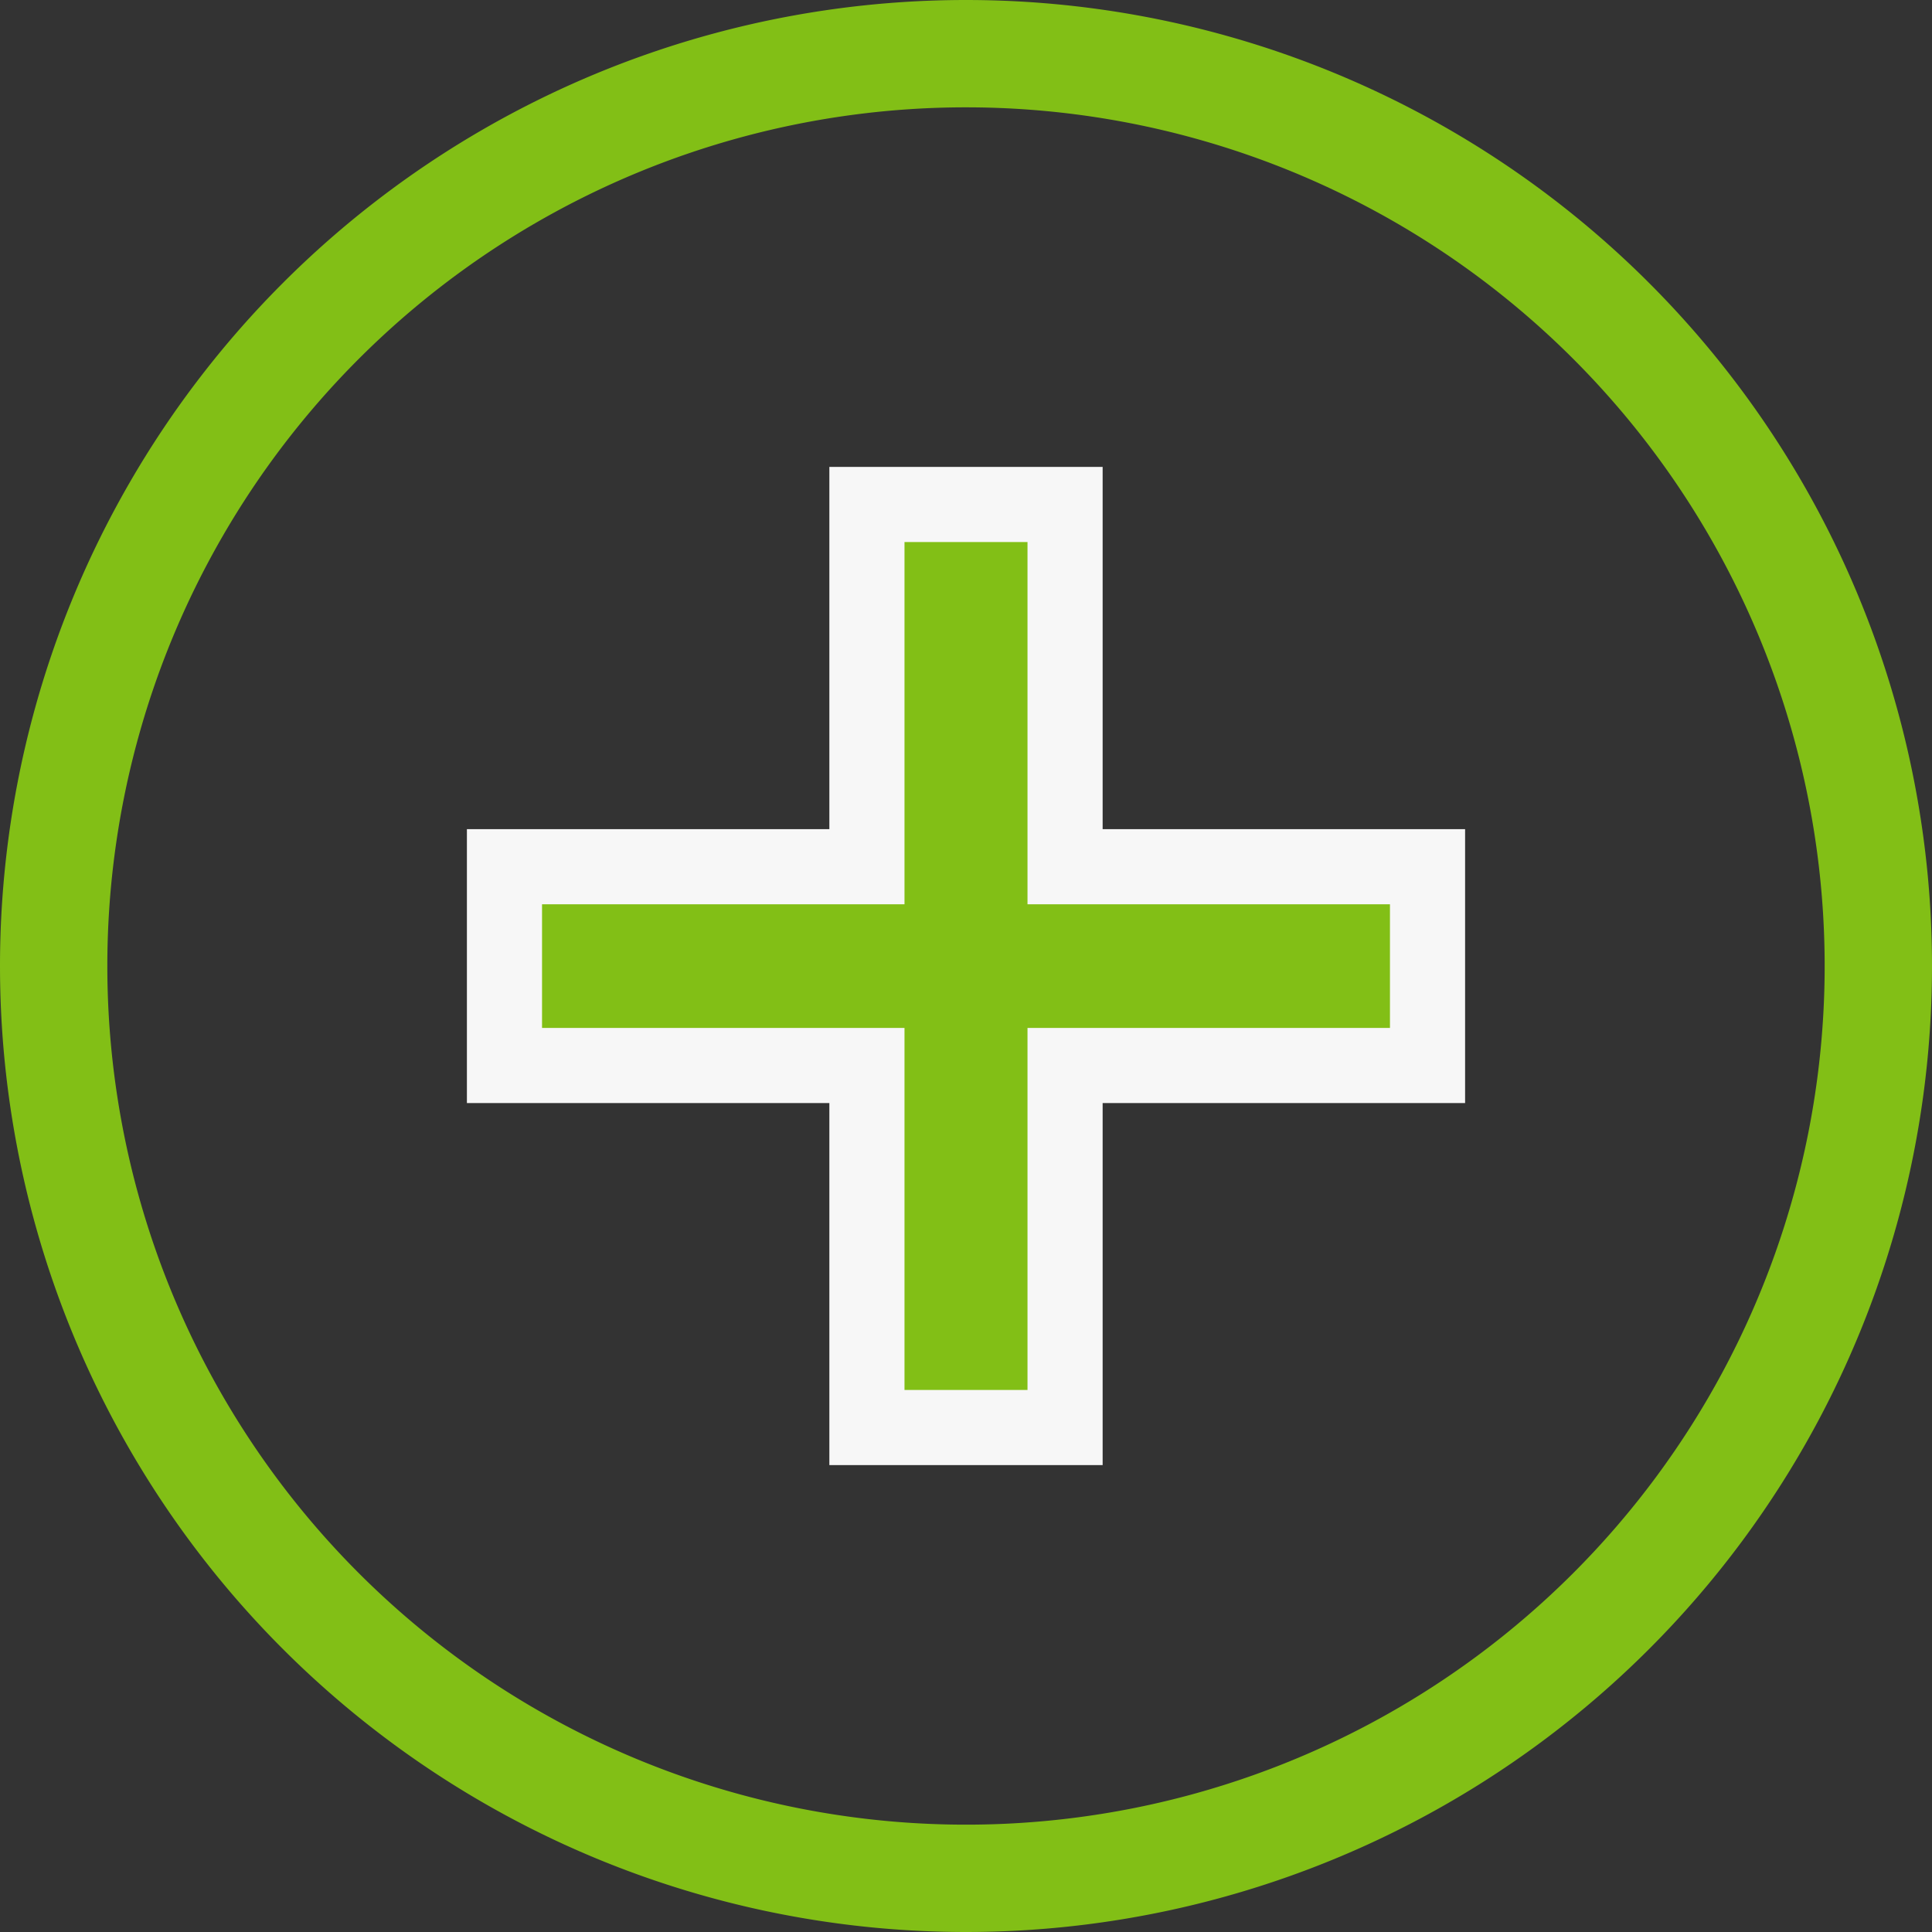
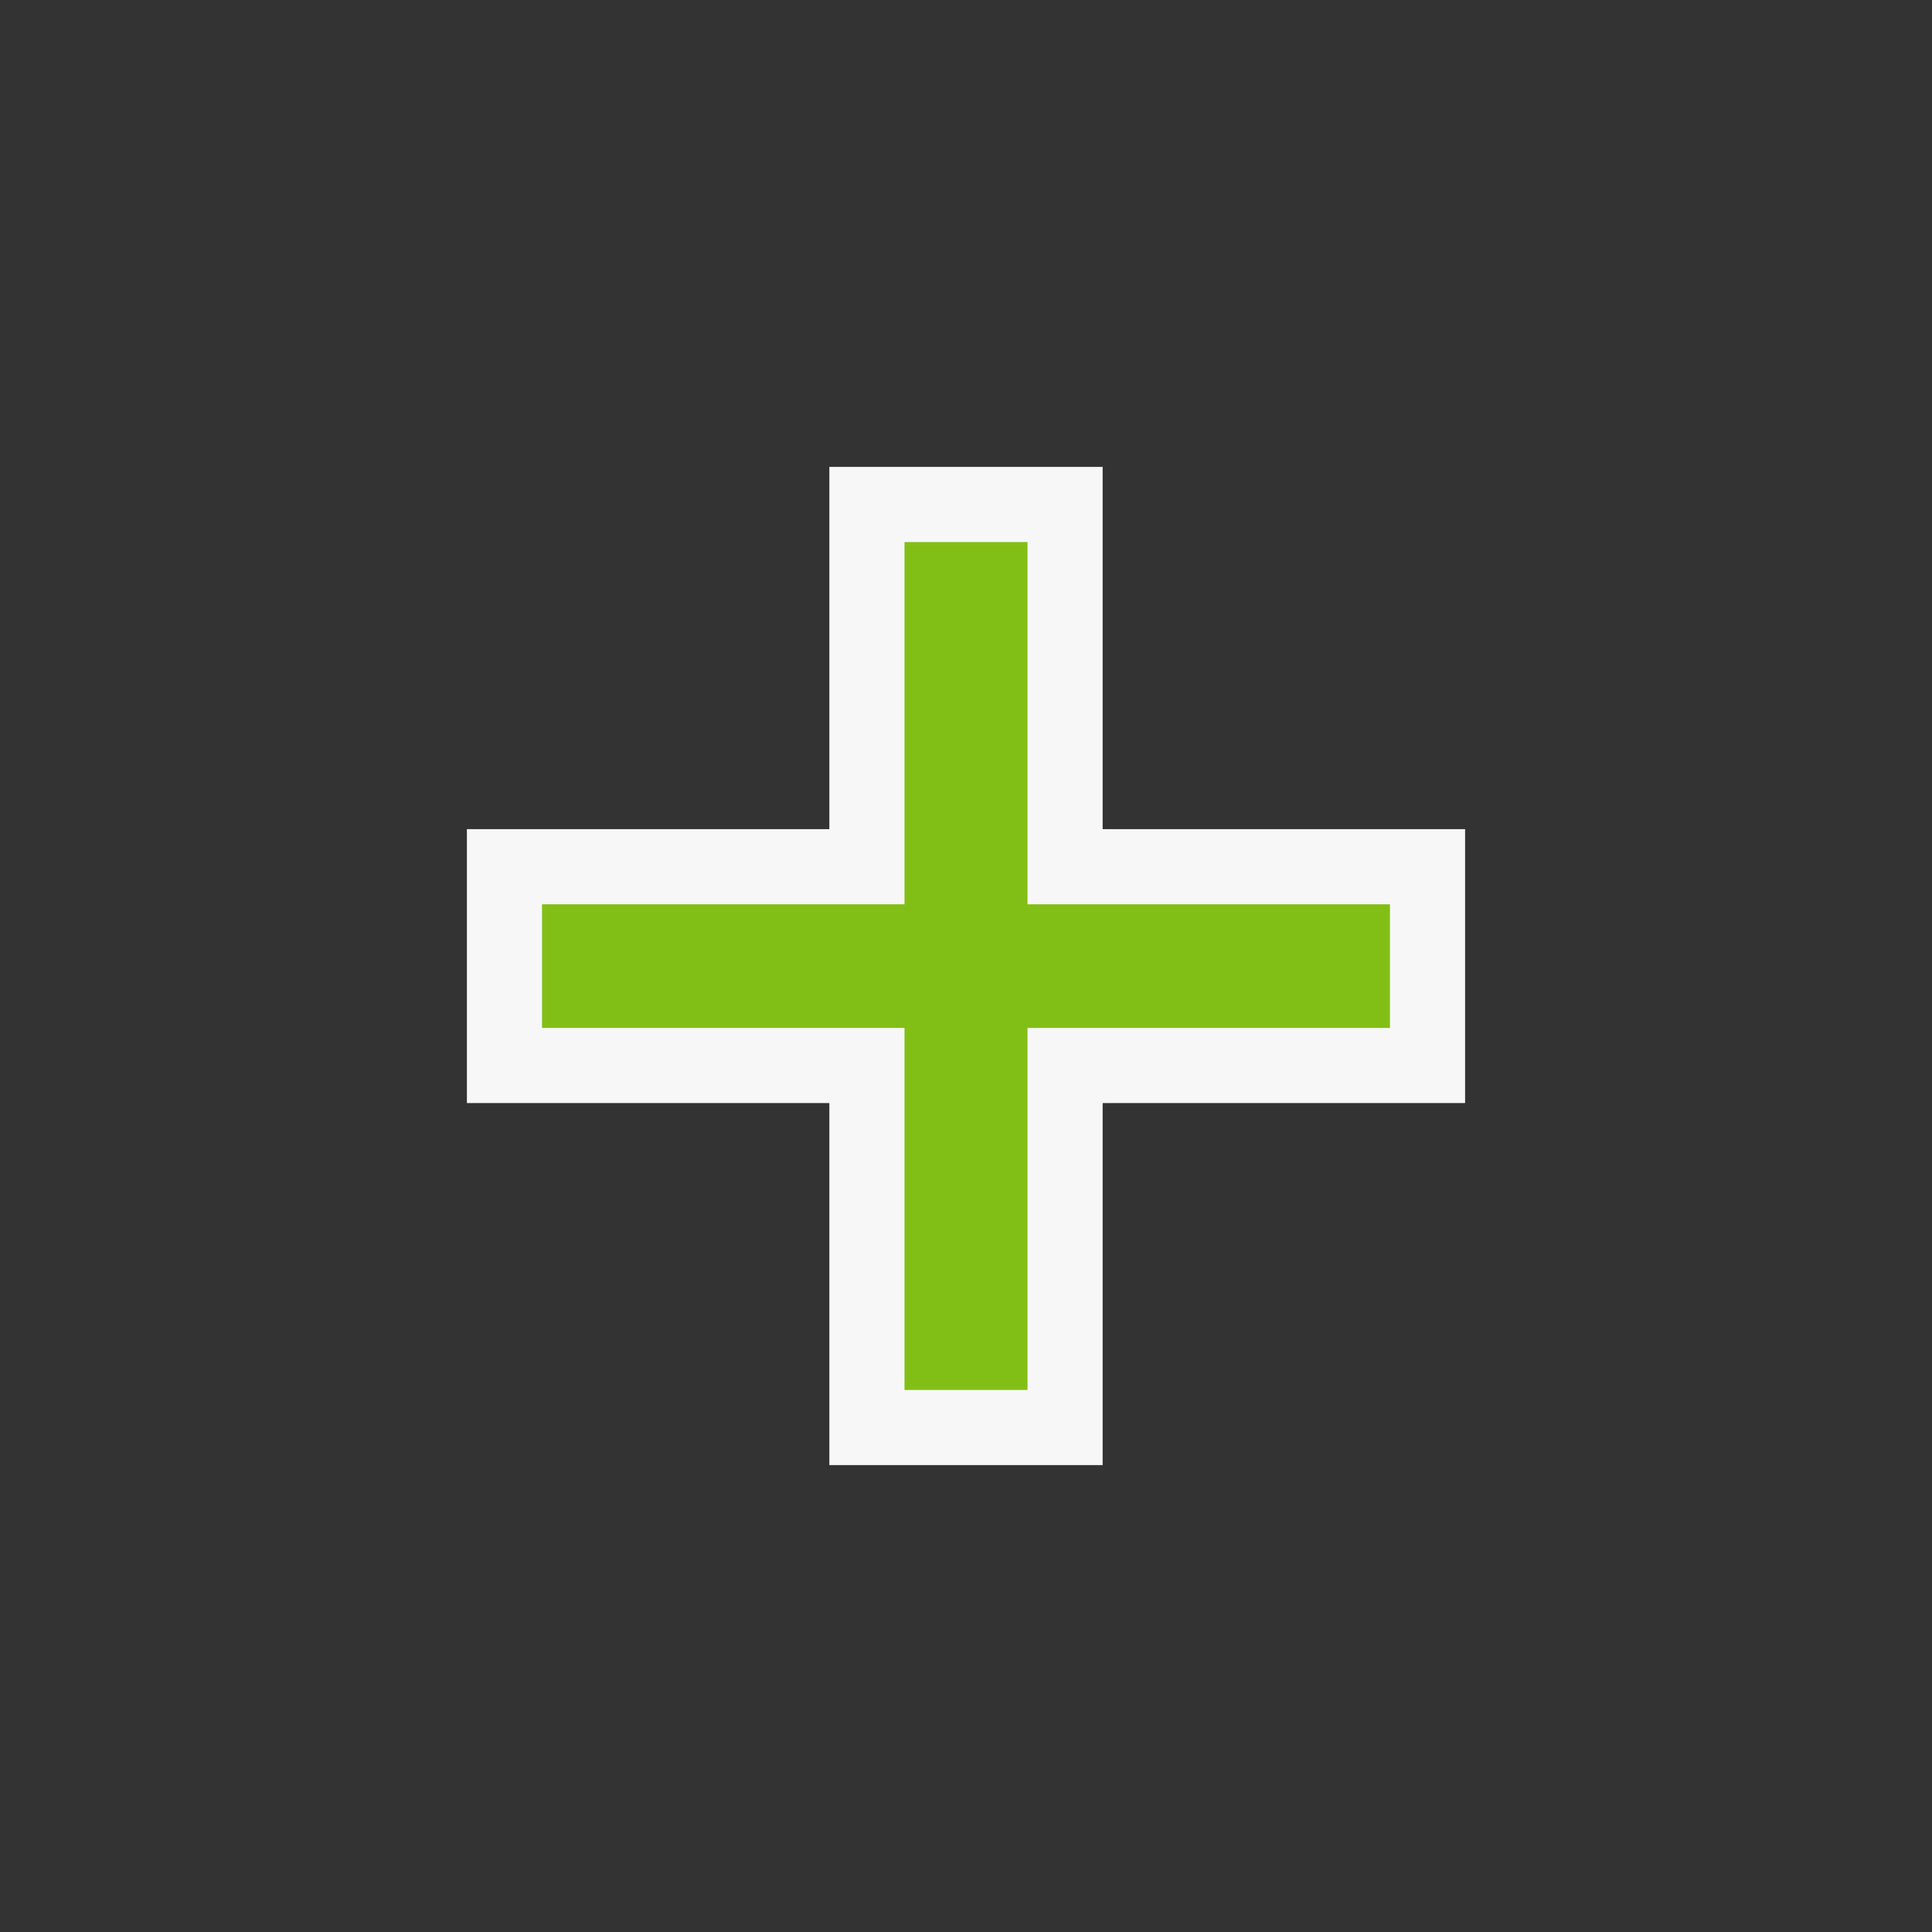
<svg xmlns="http://www.w3.org/2000/svg" width="18" height="18" viewBox="0 0 18 18">
  <rect x="0" y="0" width="18" height="18" fill="#333333" stroke="none" />
  <defs>
    <style>
      .cls-1 {
        fill: none;
        stroke: #82bf16;
      }

      .cls-2 {
        fill: #82bf16;
        stroke: #f7f7f7;
        stroke-width: 0.7px;
      }
    </style>
  </defs>
  <g id="Group_6539" data-name="Group 6539" transform="translate(1.5 1.5)">
-     <path id="Ellipse_13" data-name="Ellipse 13" class="cls-1" d="M8.5,0A8.5,8.5,0,1,1,0,8.5,8.5,8.5,0,0,1,8.5,0Z" transform="translate(-1 -1)" />
    <path id="Path_34762" data-name="Path 34762" class="cls-2" d="M11.8,8.427V6.575H8.423V3.2H6.577V6.575H3.2V8.427H6.577V11.8H8.423V8.427H11.8Z" />
  </g>
</svg>